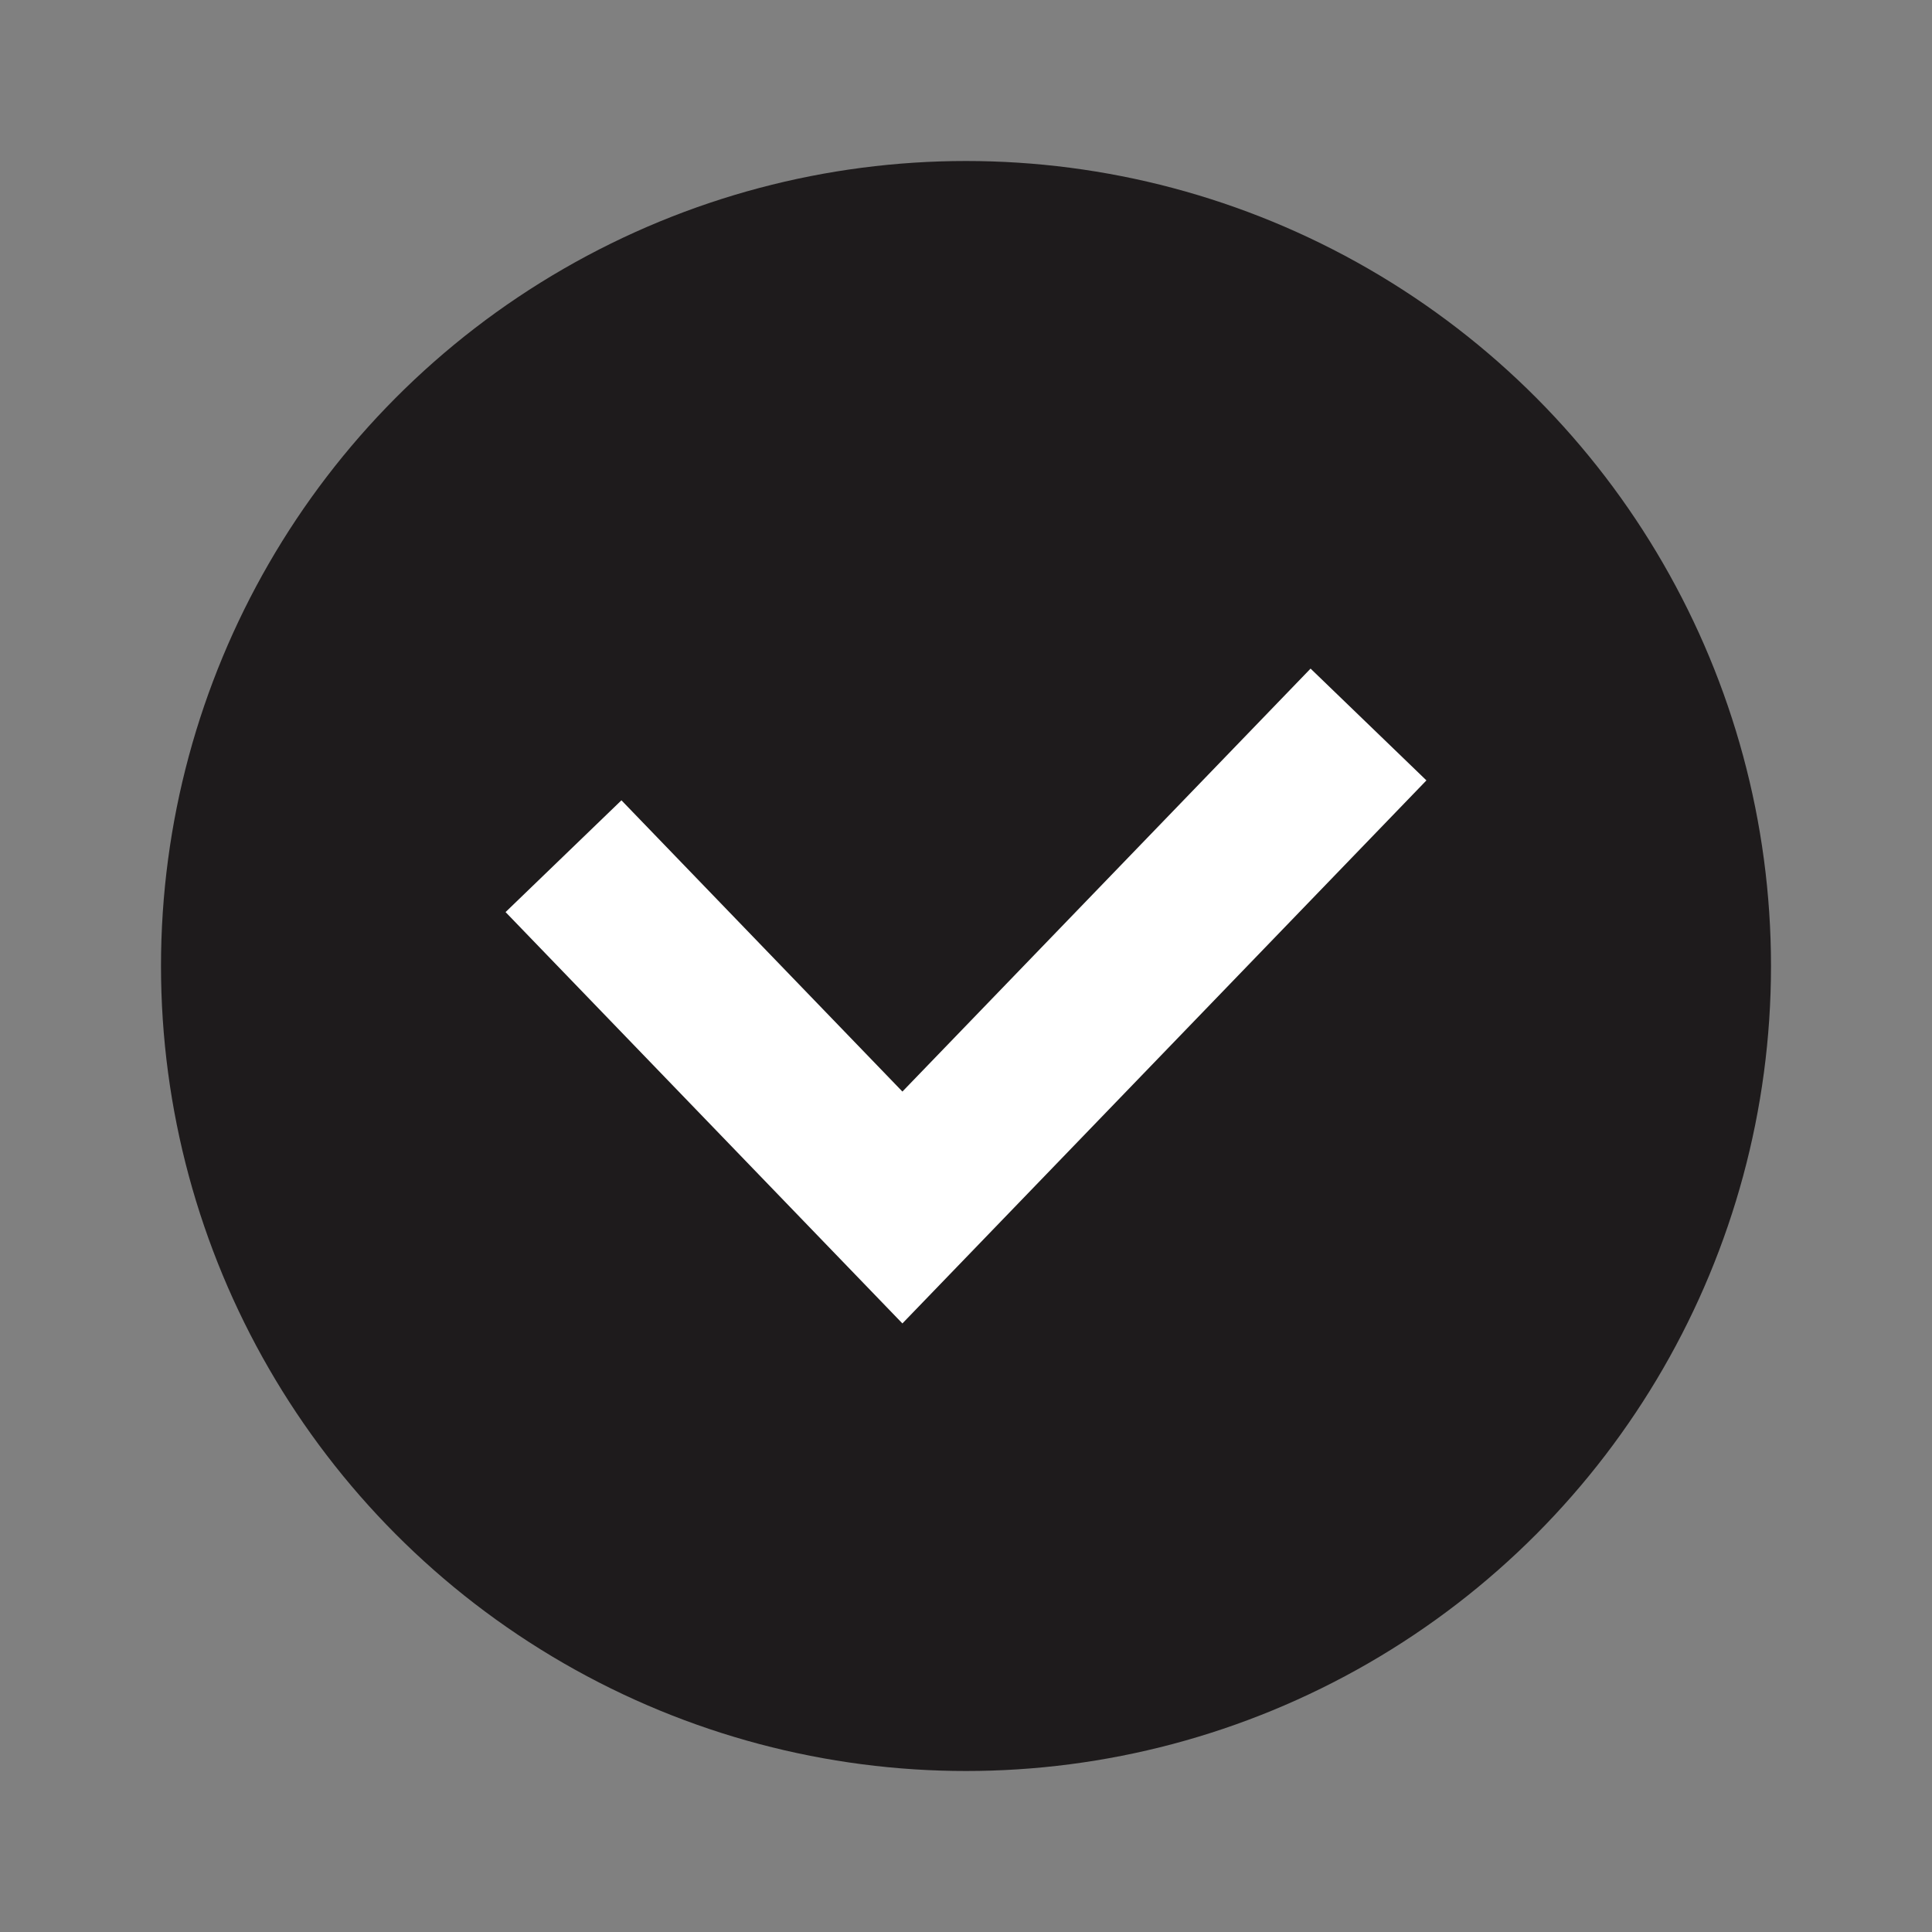
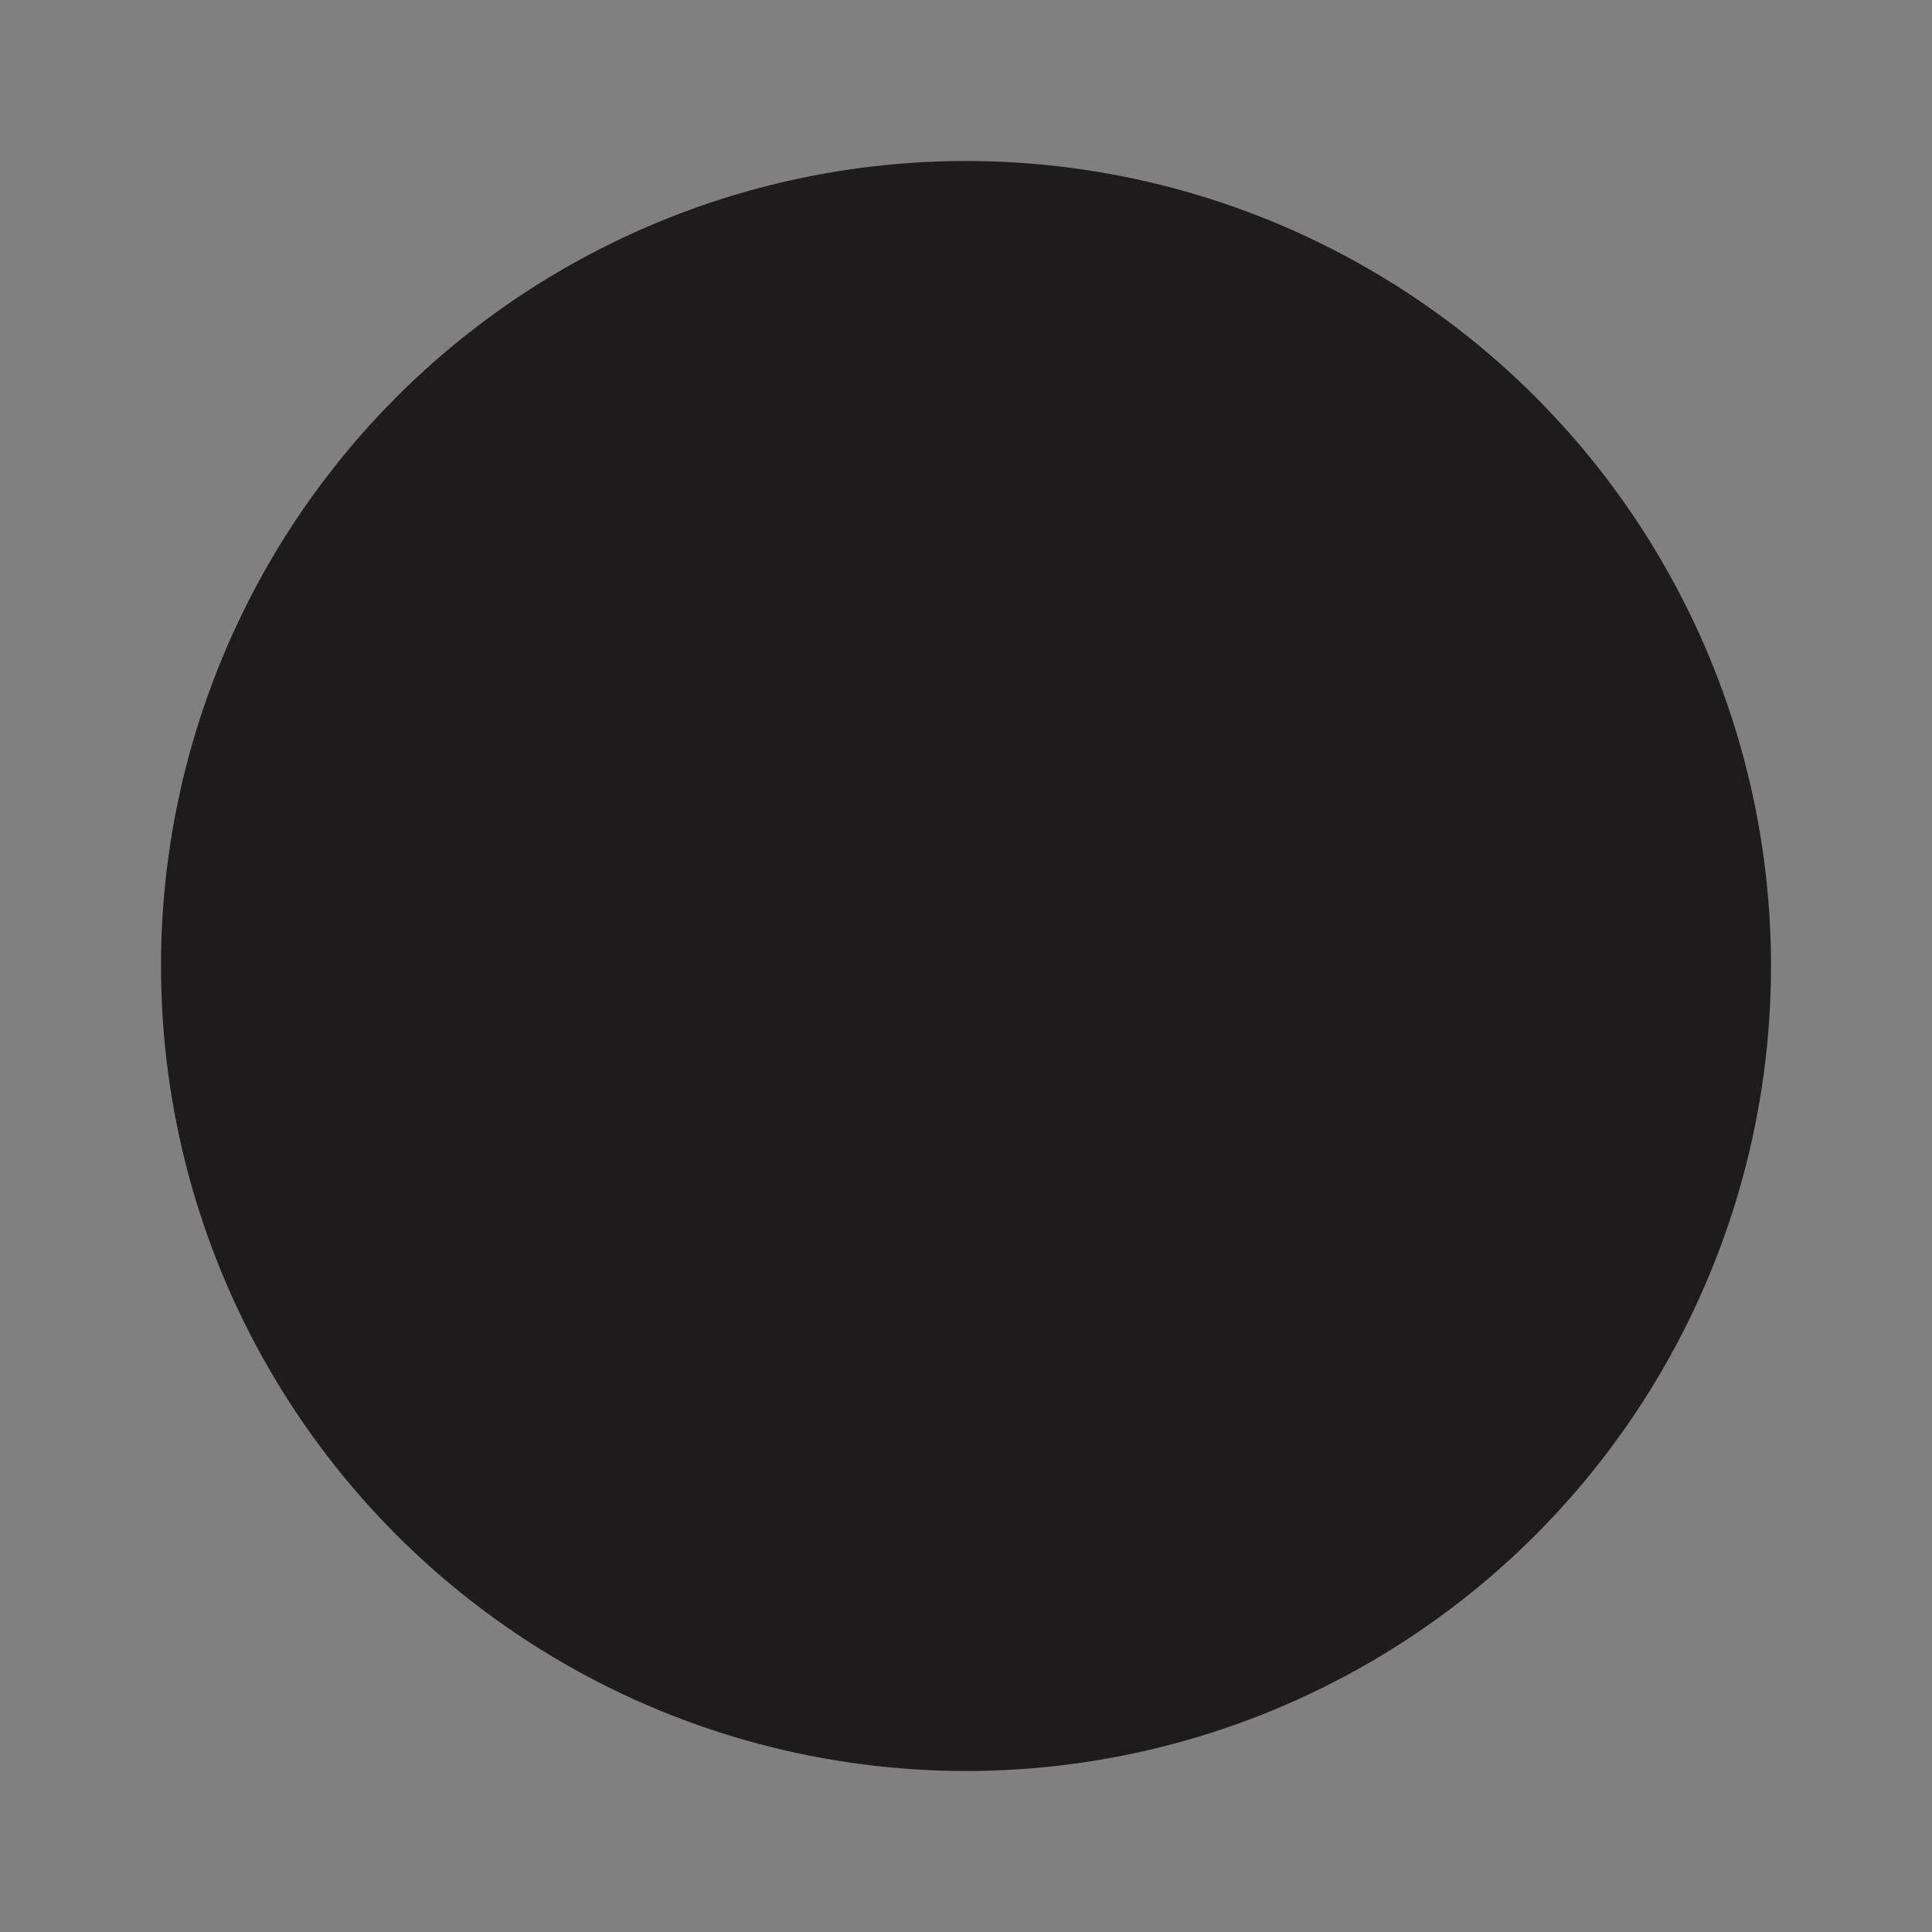
<svg xmlns="http://www.w3.org/2000/svg" id="svg6" version="1.1" fill="none" viewBox="0 0 24 24" height="24" width="24">
  <rect x="0" y="0" width="24" height="24" fill="#808080" stroke="none" />
  <defs id="defs10" />
  <circle style="fill:#1e1b1c;fill-opacity:1" id="circle2" fill="#E5345E" r="10" cy="12" cx="12" />
-   <path id="path4" stroke-width="2" stroke="white" d="M7 10.636L11.21 15L17 9" />
</svg>